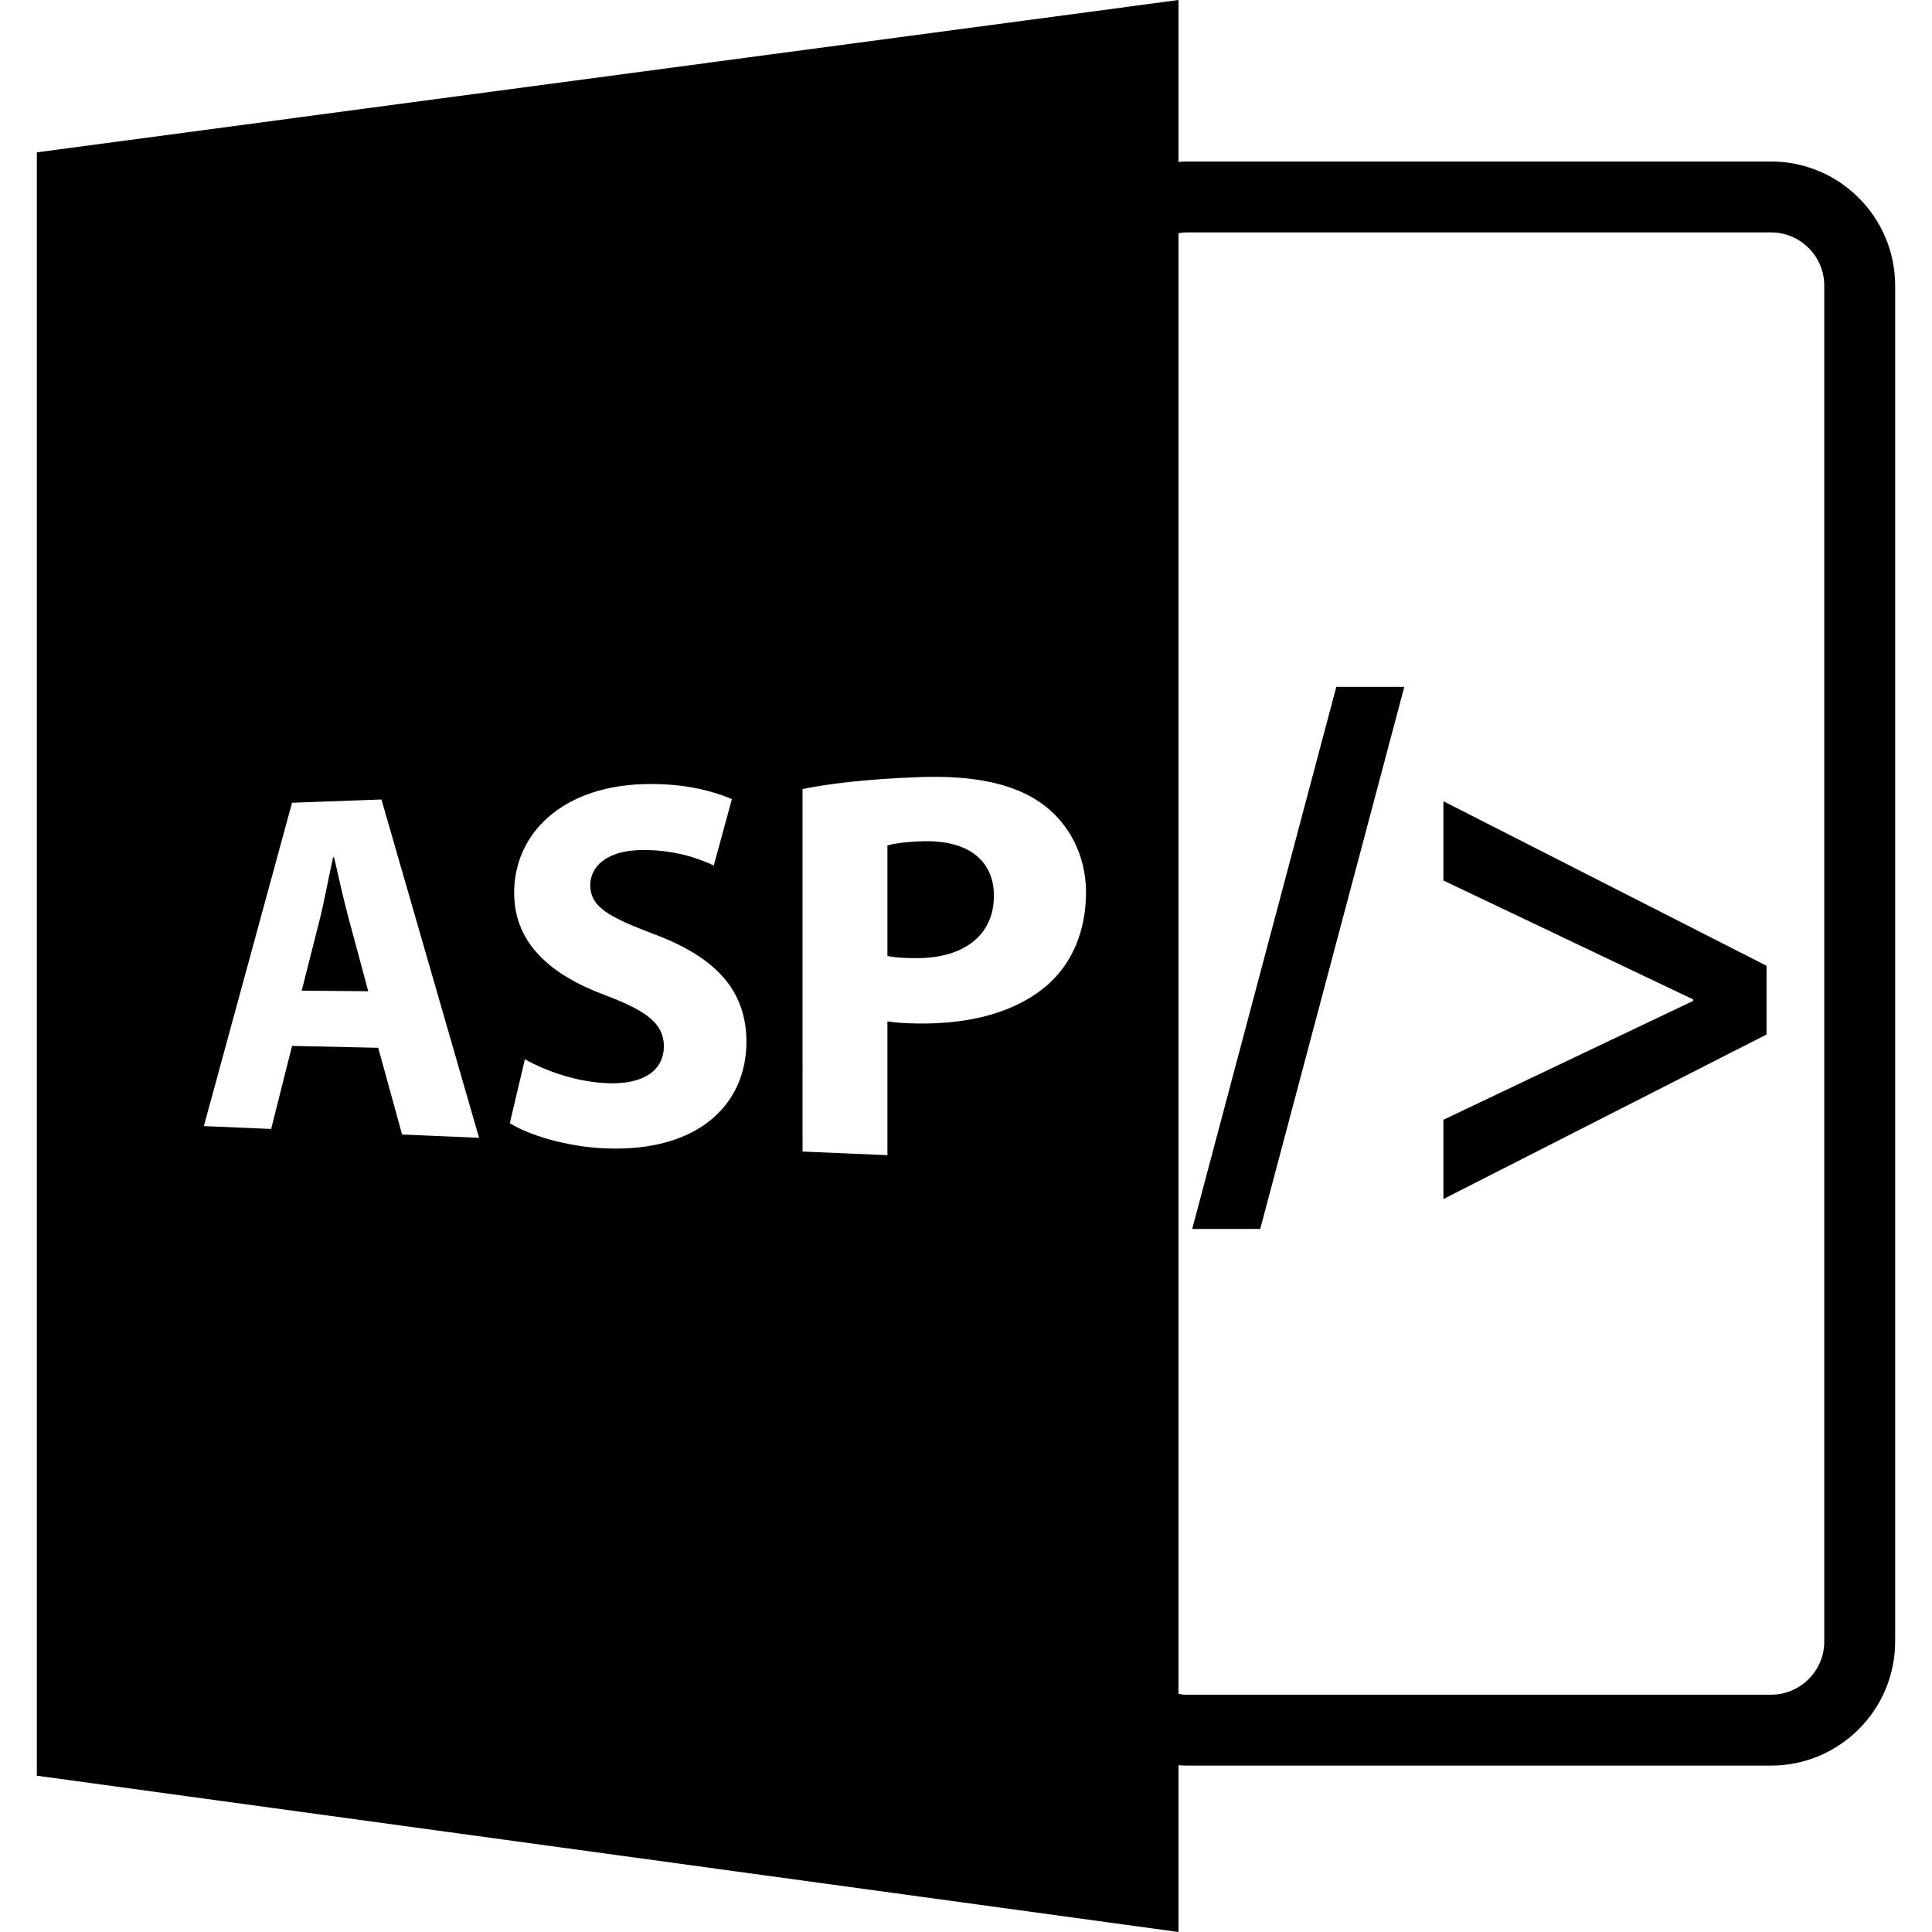
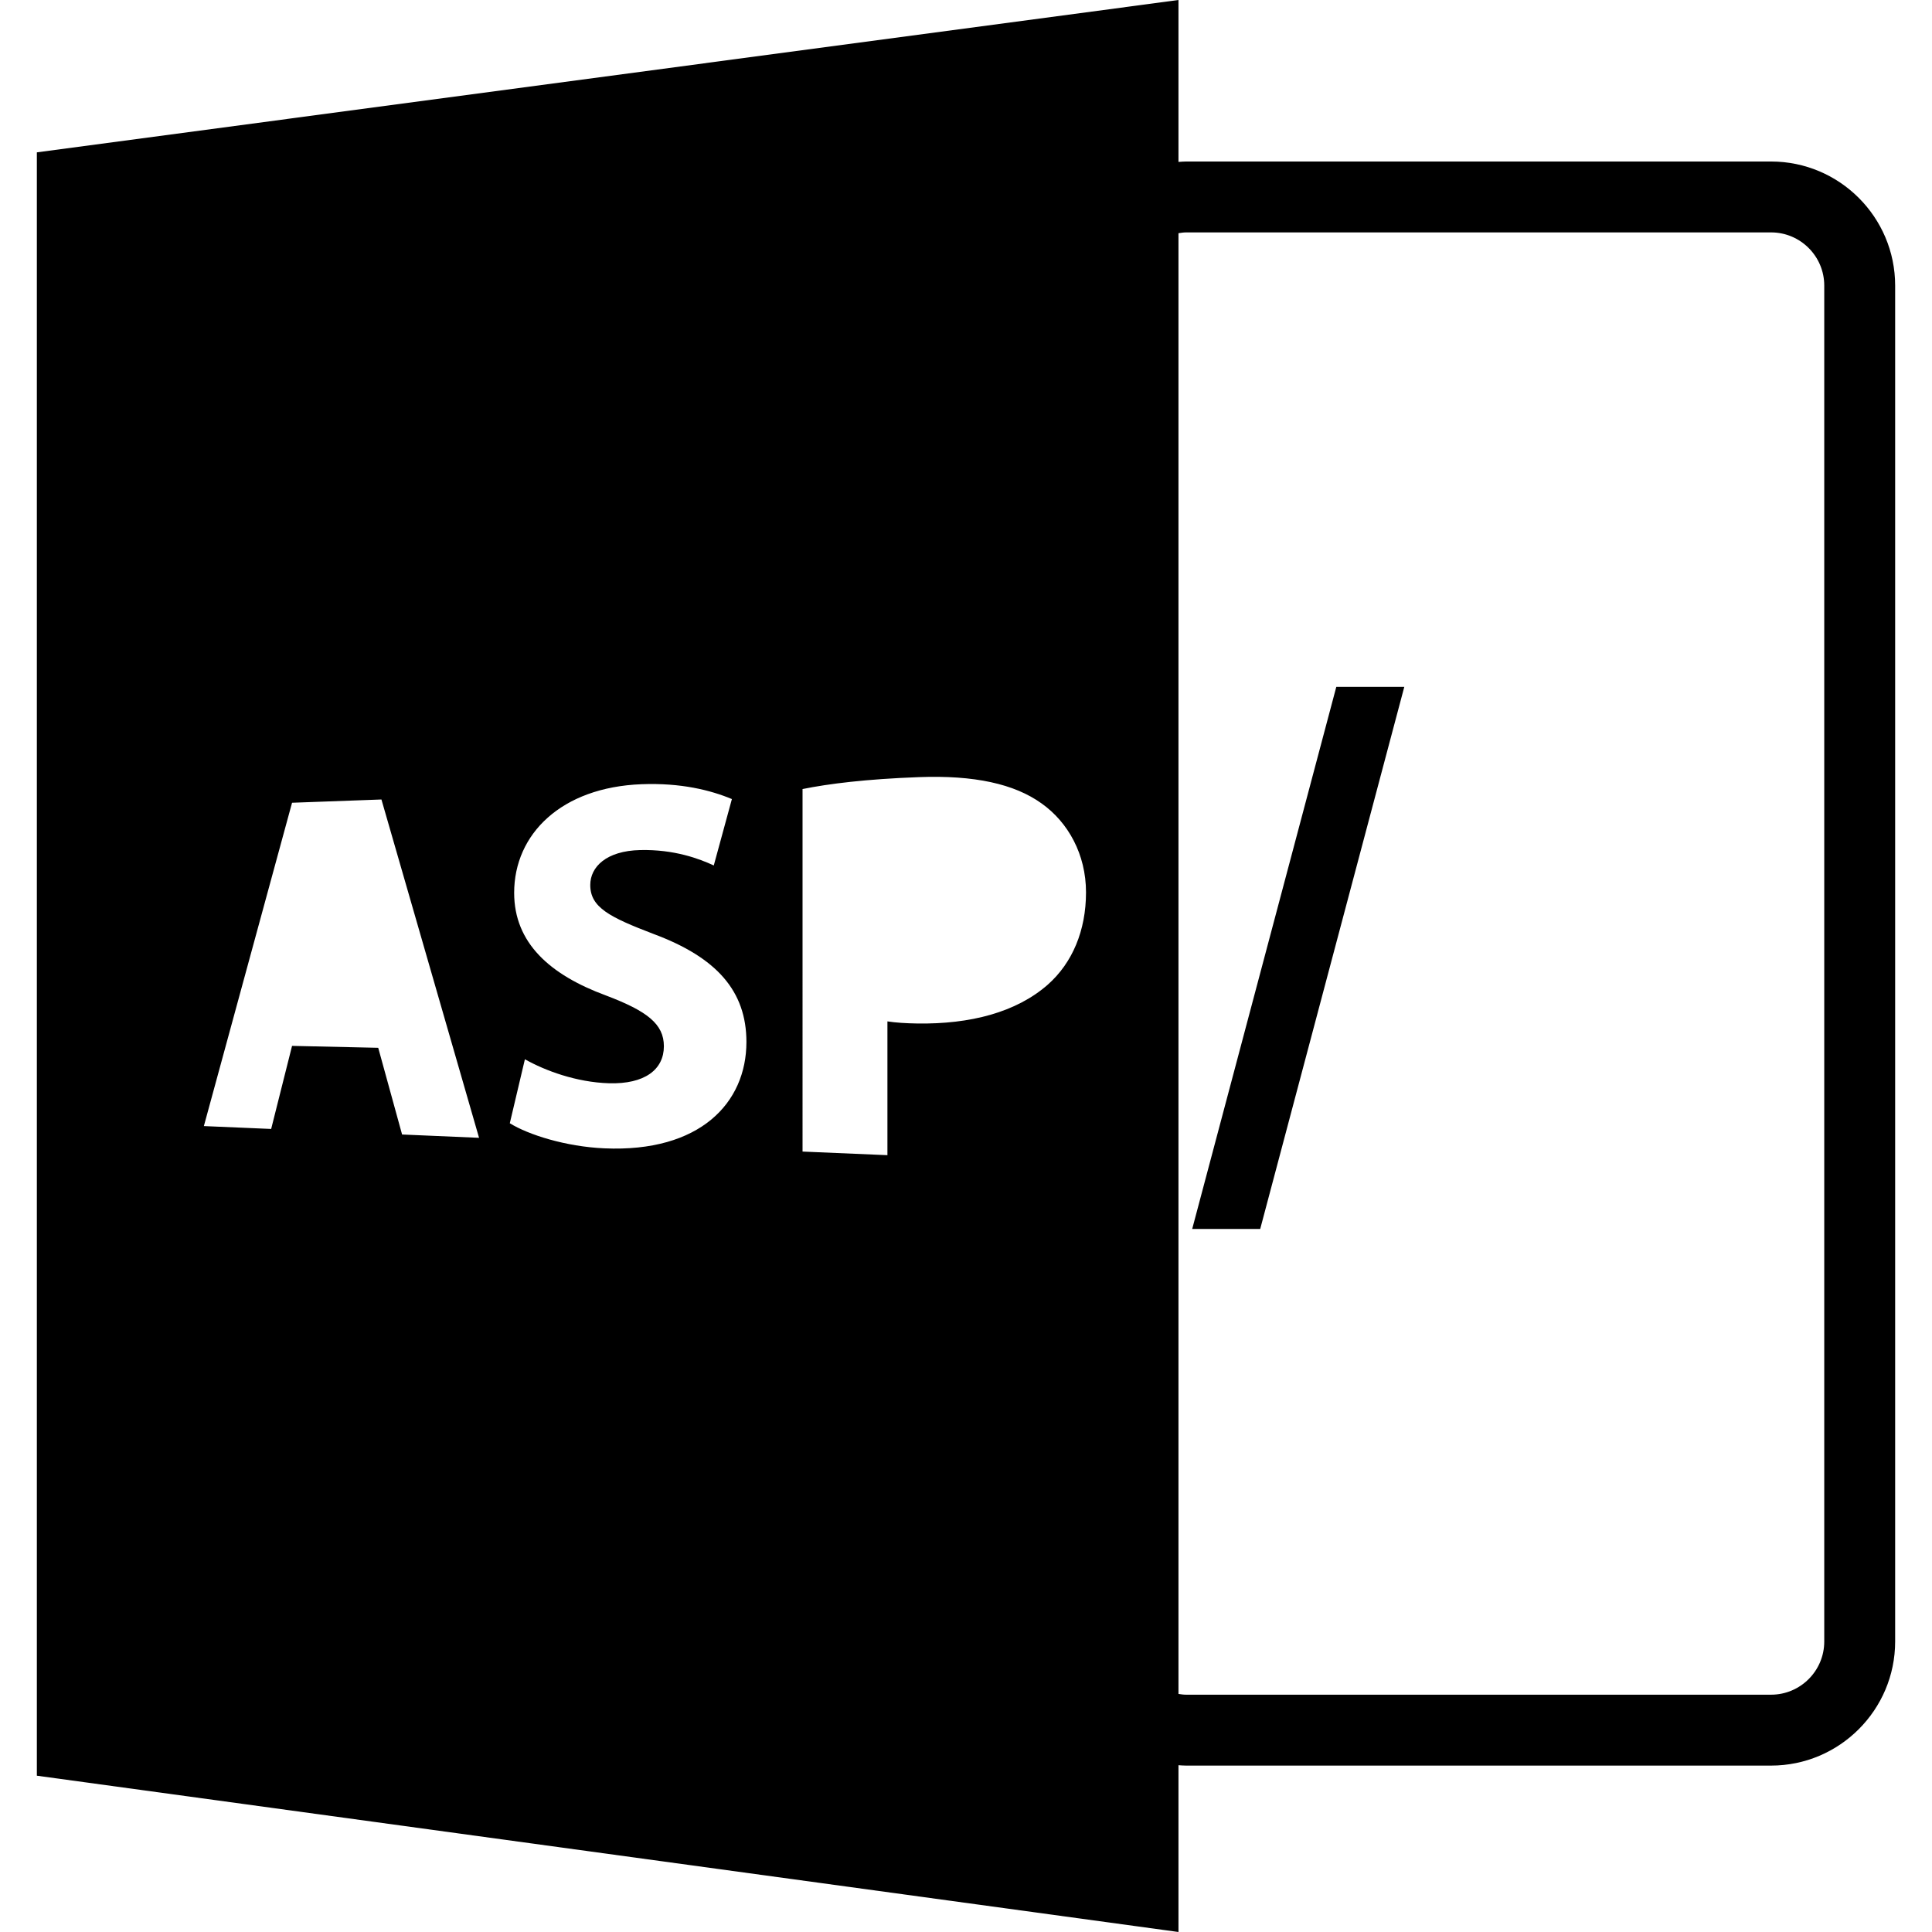
<svg xmlns="http://www.w3.org/2000/svg" fill="#000000" version="1.1" id="Capa_1" width="800px" height="800px" viewBox="0 0 588.599 588.6" xml:space="preserve">
  <g>
-     <path d="M281.424,256.294c-5.468,0.124-9.146,0.723-11.068,1.274v33.652c2.272,0.52,5.07,0.686,8.943,0.686    c14.449,0.01,23.507-7.069,23.507-18.998C302.806,262.19,295.006,255.98,281.424,256.294z" />
-     <path d="M101.767,261.127l-0.274,0.005c-1.355,5.993-2.71,13.613-4.195,19.445l-5.379,21.231l20.266,0.179l-5.777-21.486    C104.759,274.52,103.129,267.073,101.767,261.127z" />
    <path d="M539.573,49.204h-178.2c-0.791,0-1.561,0.076-2.342,0.124V0L11.227,46.417V540.98L359.031,588.6v-50.814    c0.781,0.053,1.551,0.116,2.342,0.116h178.2c20.841,0,37.8-16.965,37.8-37.8V86.999C577.373,66.16,560.414,49.204,539.573,49.204z     M122.499,345.637l-7.27-26.414l-26.253-0.586l-6.363,25.308l-20.503-0.876l26.866-98.505l27.231-0.994l29.742,103.075    L122.499,345.637z M184.129,349.851c-11.768-0.517-23.177-4.146-28.816-7.646l4.601-19.491c6.12,3.449,15.638,7.009,25.608,7.31    c10.897,0.316,16.735-4.183,16.735-11.274c0-6.761-5.05-10.7-17.658-15.473c-17.06-6.289-27.957-15.997-27.957-31.264    c0-17.917,14.359-32.168,38.831-33.096c12.021-0.454,21.012,1.819,27.503,4.524l-5.519,20.229    c-4.358-2.024-12.036-4.936-22.449-4.69c-10.254,0.237-15.18,5.102-15.18,10.642c0,6.827,5.843,9.79,19.425,14.974    c19.013,7.101,28.15,17.279,28.15,32.867C227.398,335.997,213.263,351.137,184.129,349.851z M319.207,299.99    c-9.624,8.453-23.66,12.061-39.725,11.828c-3.52-0.053-6.679-0.264-9.121-0.644v40.759l-25.861-1.098V240.39    c7.95-1.614,19.261-3.035,35.511-3.634c16.804-0.622,29.027,2.046,37.35,8.042c8.031,5.717,13.5,15.438,13.5,27.074    C330.861,283.511,326.705,293.358,319.207,299.99z M555.773,500.102c0,8.933-7.268,16.199-16.2,16.199h-178.2    c-0.802,0-1.571-0.11-2.342-0.231V71.046c0.771-0.114,1.54-0.243,2.342-0.243h178.2c8.933,0,16.2,7.27,16.2,16.2V500.102z" />
    <polygon points="363.213,374.414 383.932,374.414 427.829,209.261 407.115,209.261  " />
-     <polygon points="439.747,268.254 515.832,304.478 515.832,304.932 439.747,341.149 439.747,365.302 538.191,315.172     538.191,294.229 439.747,244.104  " />
  </g>
</svg>